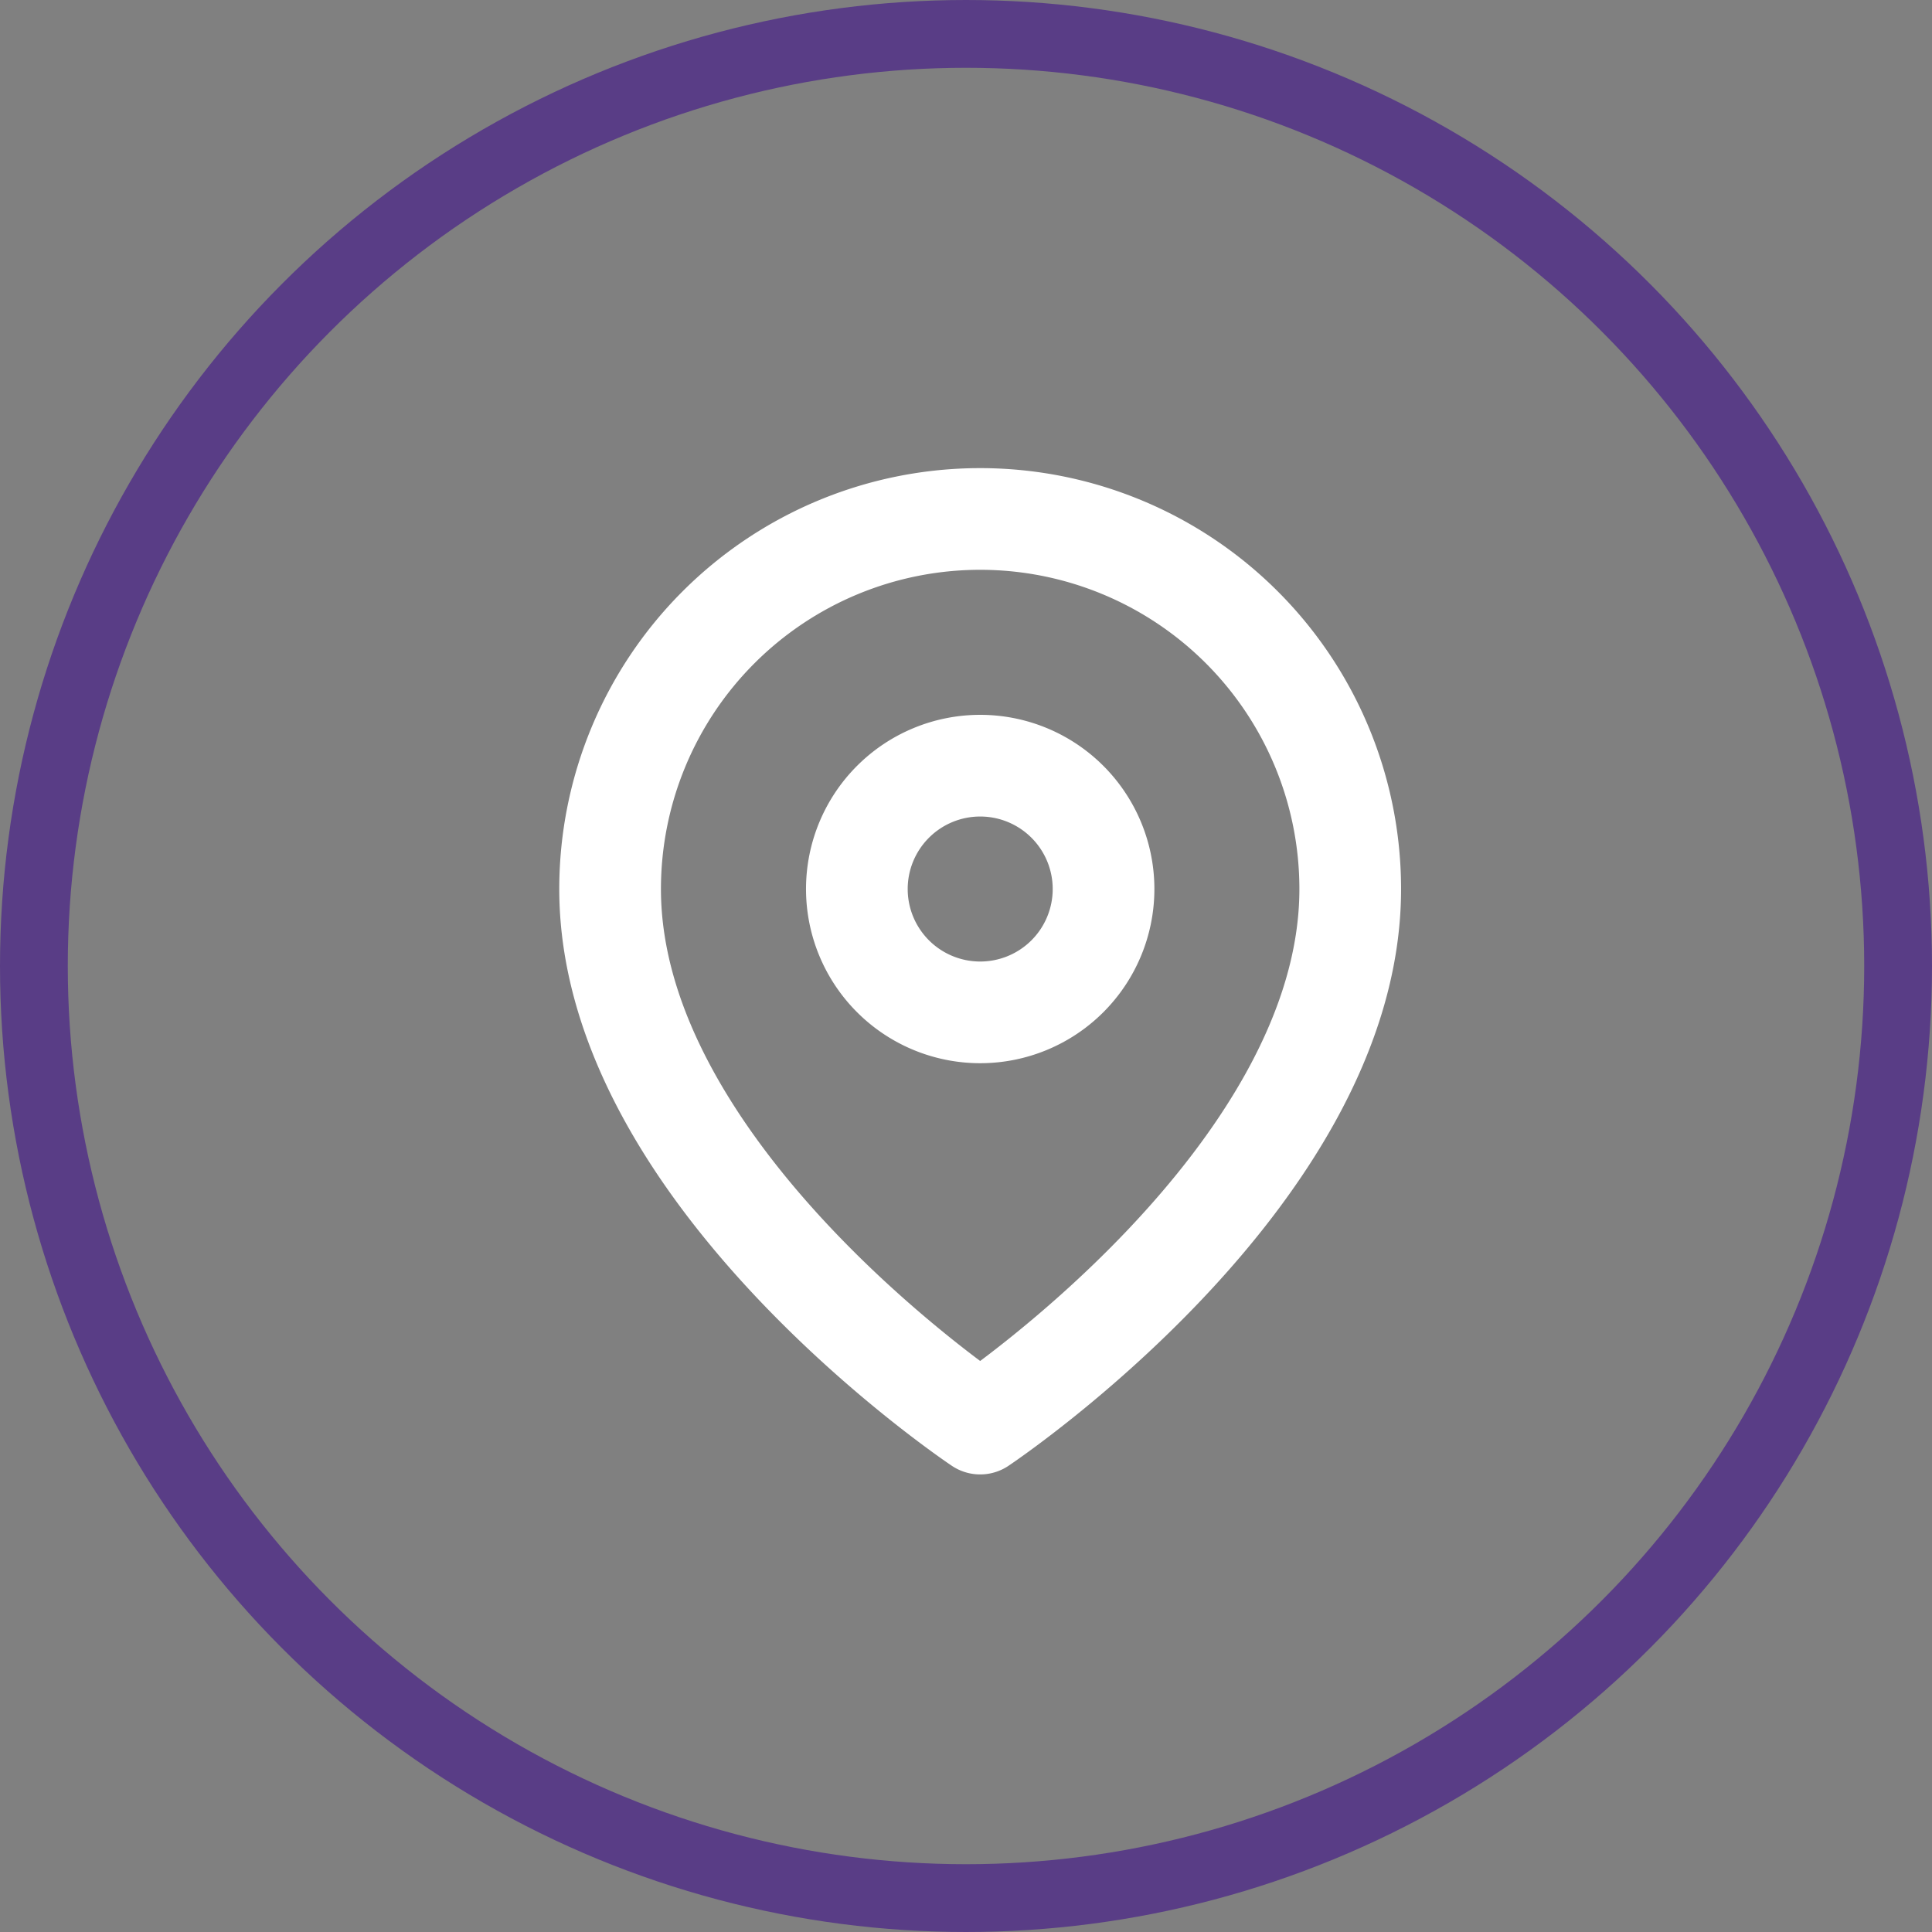
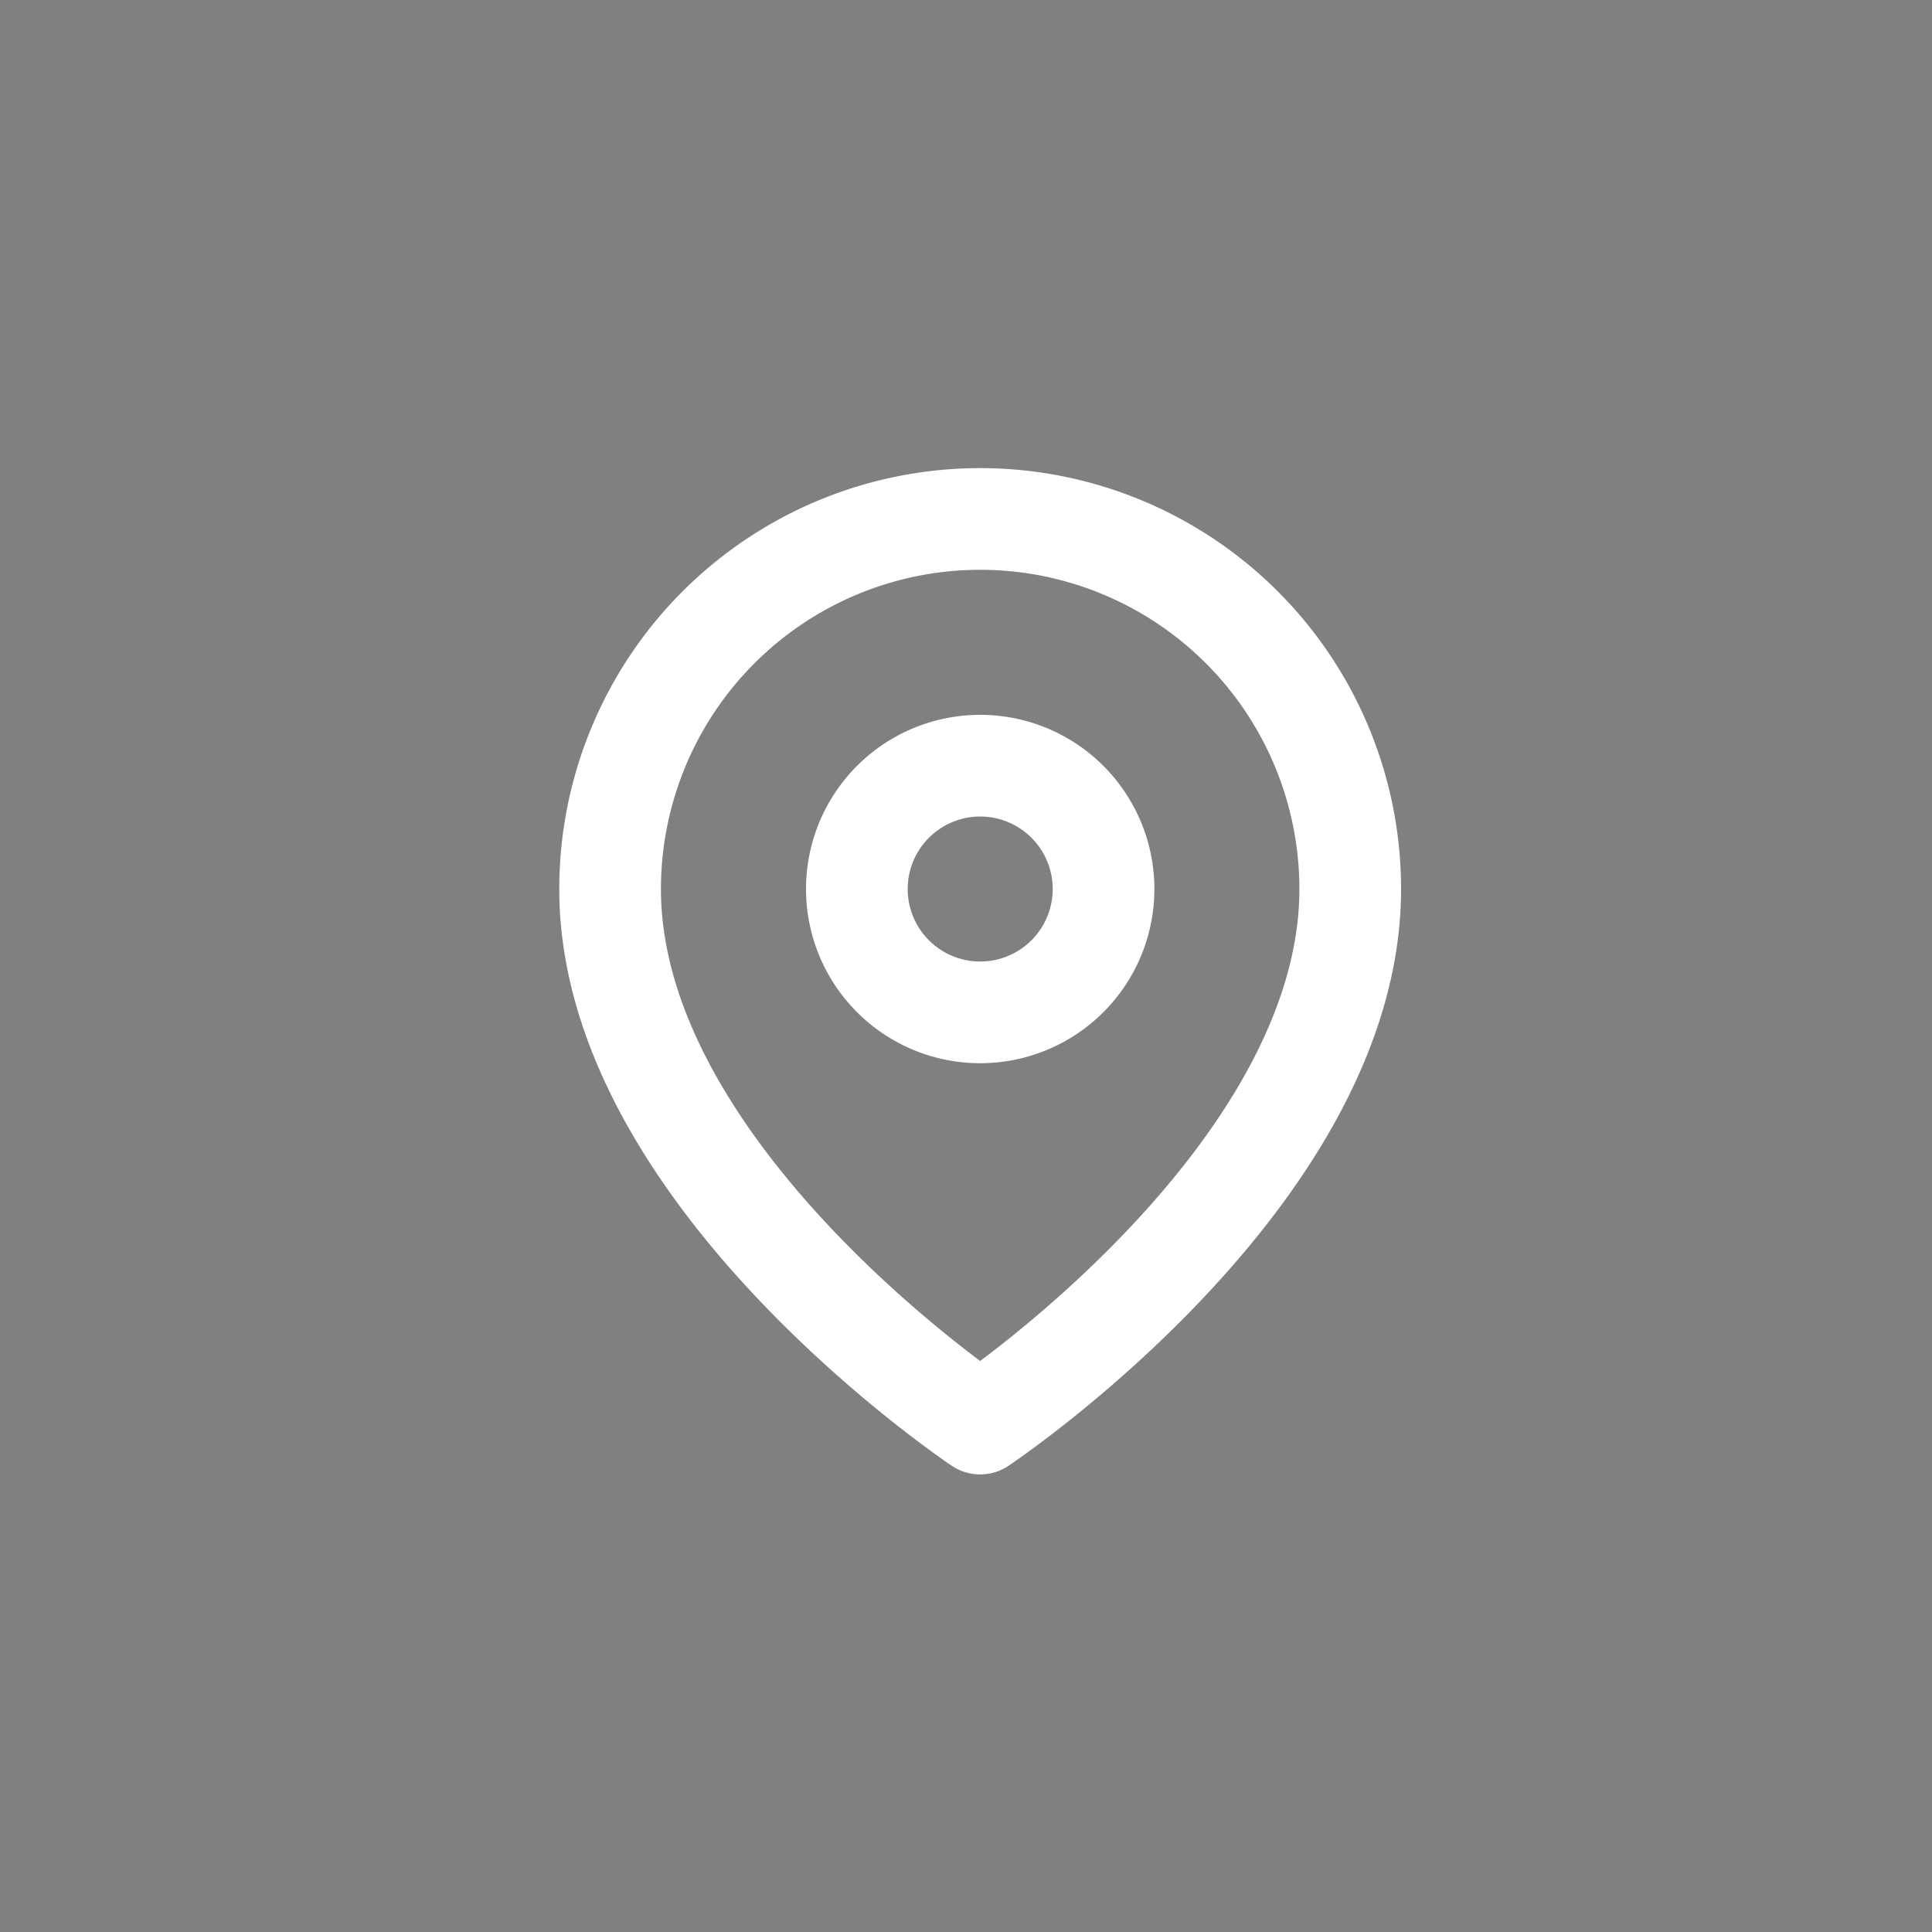
<svg xmlns="http://www.w3.org/2000/svg" width="57" height="57" viewBox="0 0 57 57">
  <rect x="0" y="0" width="57" height="57" fill="#808080" stroke="none" />
  <g id="Group_423" data-name="Group 423" transform="translate(-293.406 -73.486)">
    <g id="Icon_feather-map-pin" data-name="Icon feather-map-pin" transform="translate(306.906 87.297)">
      <path id="Path_143" data-name="Path 143" d="M26.336,12.418c0,8.492-10.918,15.771-10.918,15.771S4.5,20.91,4.5,12.418a10.918,10.918,0,1,1,21.836,0Z" fill="none" stroke="#fff" stroke-linecap="round" stroke-linejoin="round" stroke-width="3" />
-       <path id="Path_144" data-name="Path 144" d="M20.779,14.139A3.639,3.639,0,1,1,17.139,10.5,3.639,3.639,0,0,1,20.779,14.139Z" transform="translate(-1.721 -1.721)" fill="none" stroke="#fff" stroke-linecap="round" stroke-linejoin="round" stroke-width="3" />
+       <path id="Path_144" data-name="Path 144" d="M20.779,14.139A3.639,3.639,0,1,1,17.139,10.5,3.639,3.639,0,0,1,20.779,14.139" transform="translate(-1.721 -1.721)" fill="none" stroke="#fff" stroke-linecap="round" stroke-linejoin="round" stroke-width="3" />
    </g>
    <g id="Ellipse_1" data-name="Ellipse 1" transform="translate(293.406 73.486)" fill="none" stroke="#593d86" stroke-width="2">
      <circle cx="28.5" cy="28.5" r="28.5" stroke="none" />
-       <circle cx="28.5" cy="28.5" r="27.5" fill="none" />
    </g>
  </g>
</svg>